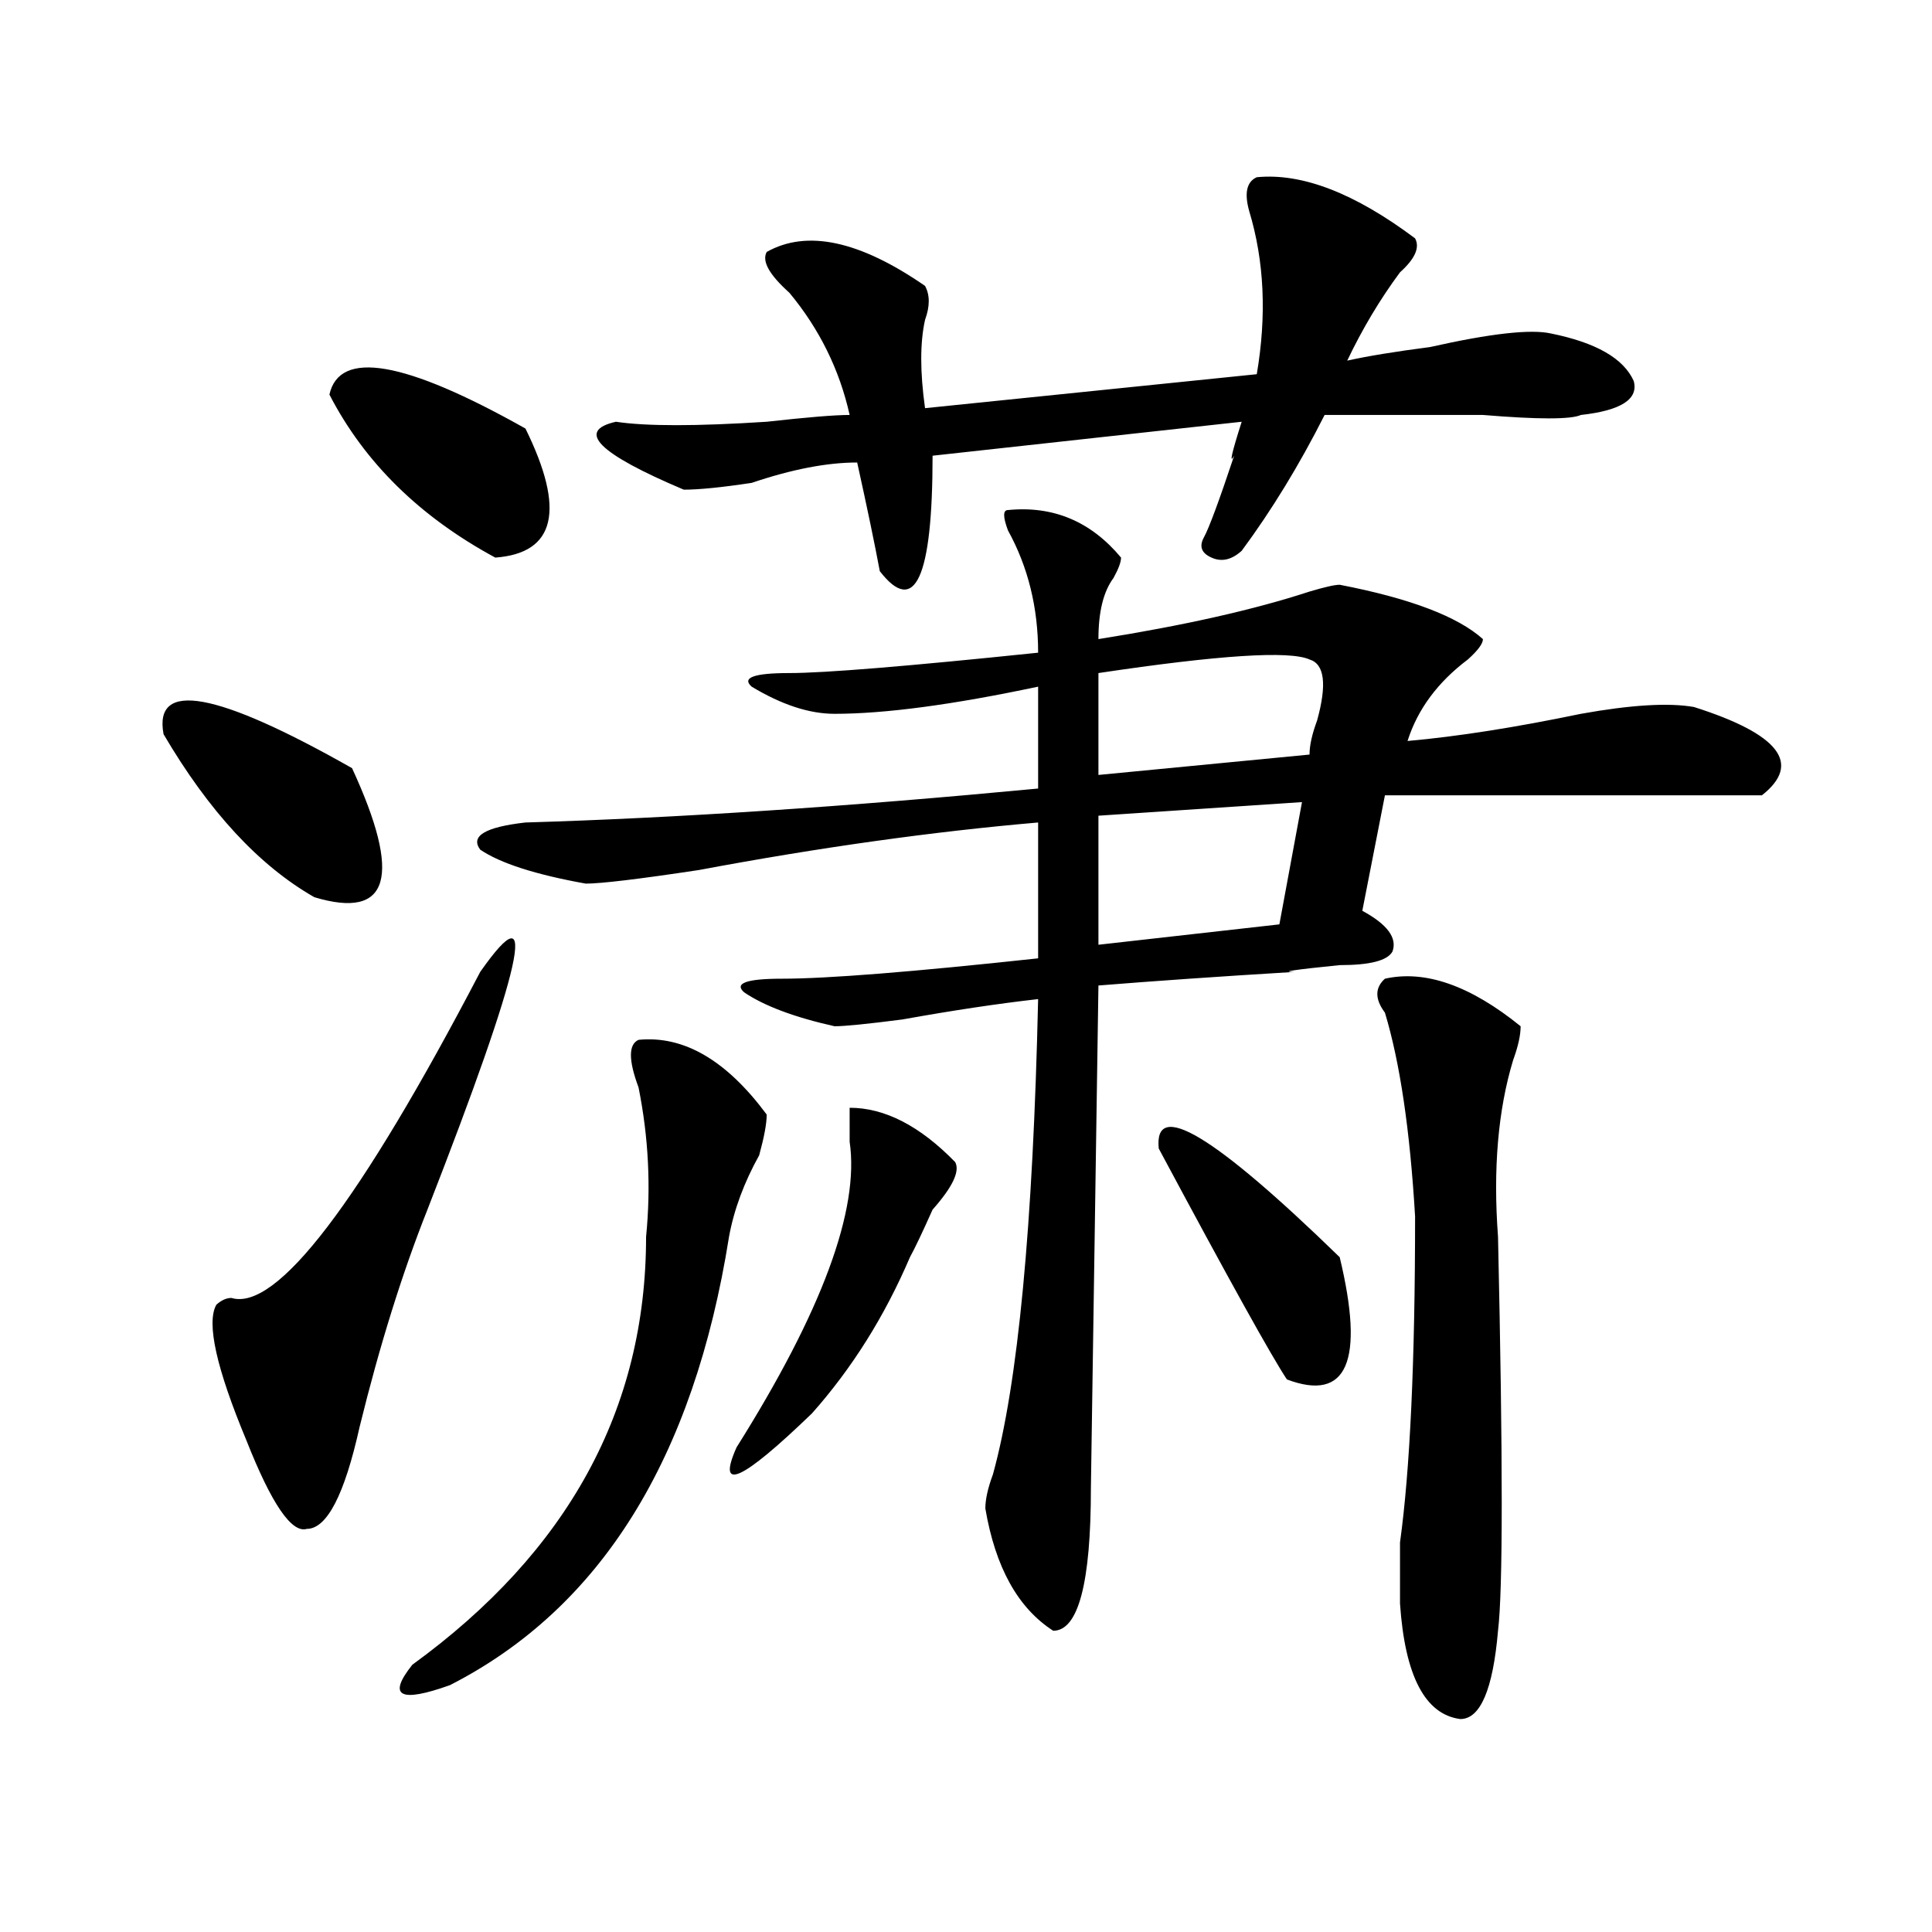
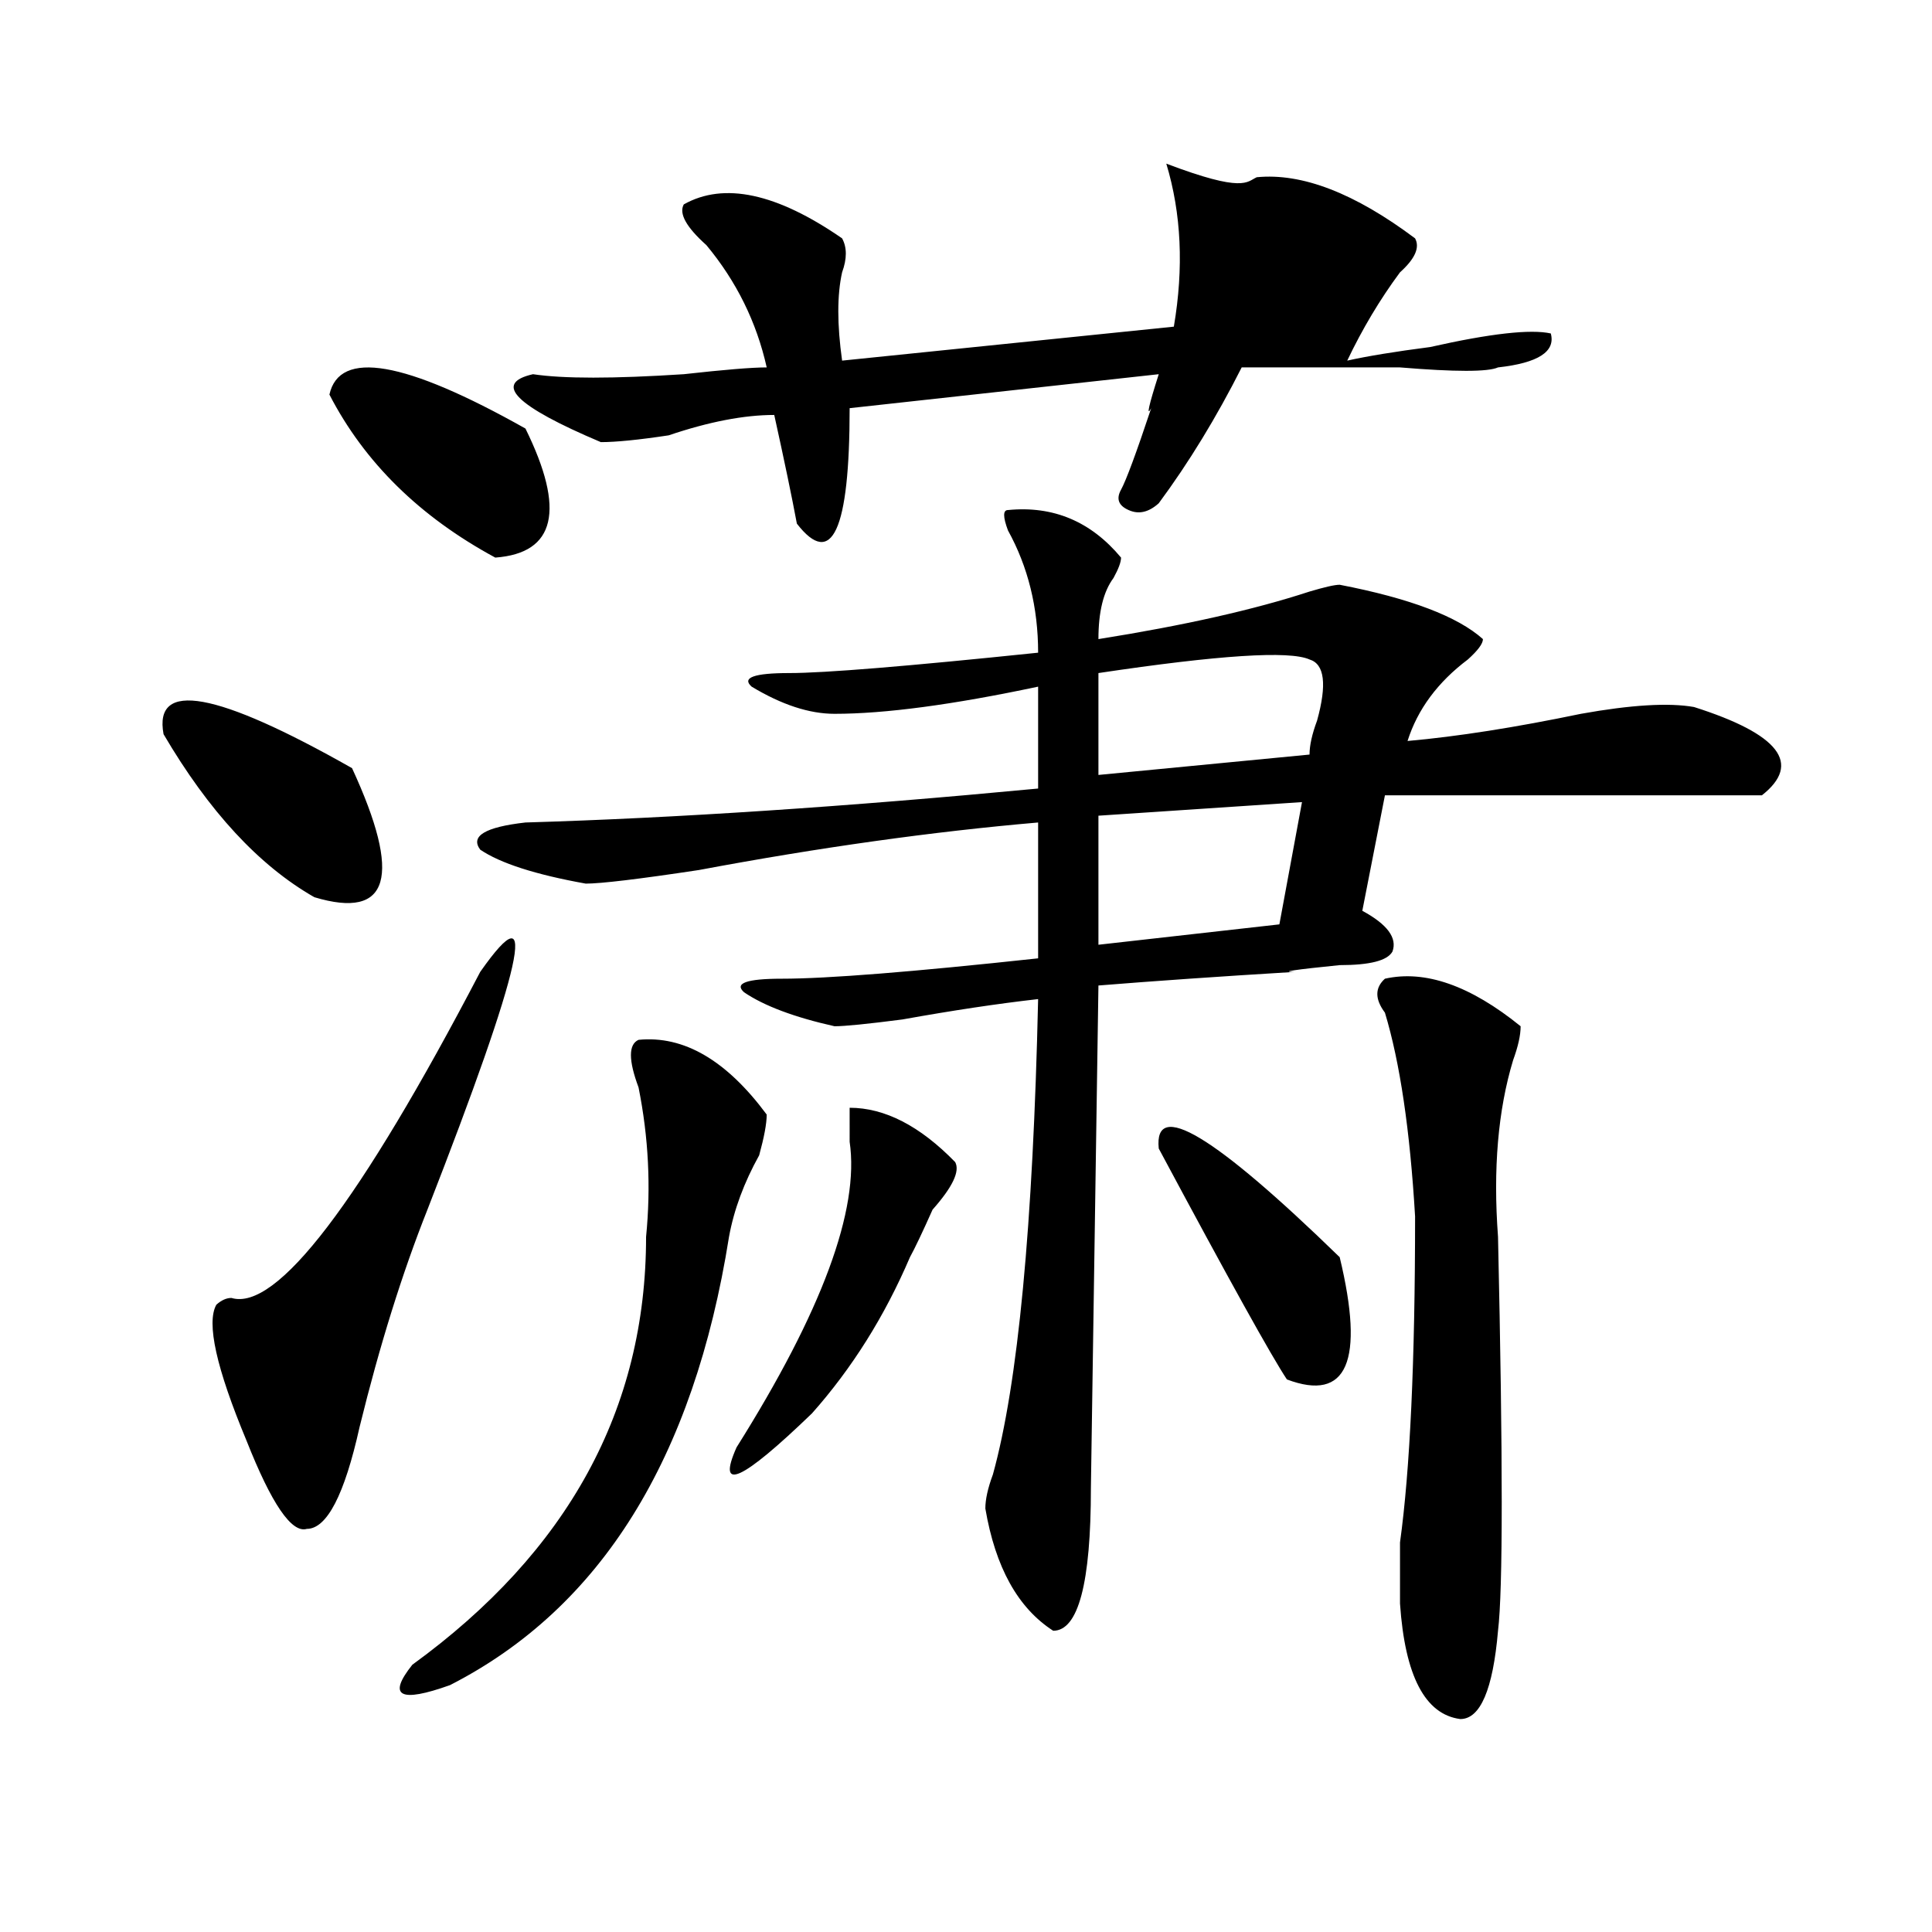
<svg xmlns="http://www.w3.org/2000/svg" version="1.1" id="图层_1" x="0px" y="0px" width="1000px" height="1000px" viewBox="0 0 1000 1000" enable-background="new 0 0 1000 1000" xml:space="preserve">
-   <path d="M84.656,380.016c-5.244-28.125,27.316-22.247,97.559,17.578c25.975,56.25,19.512,78.552-19.512,66.797  C134.045,448.021,108.07,419.896,84.656,380.016z M248.555,503.063c31.219-44.495,22.072-3.516-27.316,123.047  c-13.049,32.849-24.756,70.313-35.121,112.5c-7.805,35.156-16.951,52.734-27.316,52.734c-7.805,2.362-18.231-12.854-31.219-45.703  c-15.609-37.464-20.854-60.919-15.609-70.313c2.561-2.308,5.183-3.516,7.805-3.516C143.191,678.844,186.117,622.594,248.555,503.063  z M170.508,204.234c5.183-23.401,39.023-17.578,101.461,17.578c20.792,42.188,15.609,64.489-15.609,66.797  C217.336,267.516,188.678,239.391,170.508,204.234z M330.504,538.219c23.414-2.308,45.486,10.547,66.34,38.672  c0,4.724-1.342,11.755-3.902,21.094c-7.805,14.063-13.049,28.125-15.609,42.188c-18.231,114.862-66.34,192.15-144.387,232.031  c-26.036,9.338-32.561,5.822-19.512-10.547c80.607-58.558,120.973-132.386,120.973-221.484c2.561-25.763,1.28-51.526-3.902-77.344  C325.26,548.766,325.26,540.581,330.504,538.219z M521.719,264c23.414-2.308,42.926,5.878,58.535,24.609  c0,2.362-1.342,5.878-3.902,10.547c-5.244,7.031-7.805,17.578-7.805,31.641c44.206-7.031,80.607-15.216,109.266-24.609  c7.805-2.308,12.987-3.516,15.609-3.516c36.401,7.031,61.096,16.425,74.145,28.125c0,2.362-2.622,5.878-7.805,10.547  c-15.609,11.755-26.036,25.817-31.219,42.188c25.975-2.308,55.913-7.031,89.754-14.063c25.975-4.669,45.486-5.823,58.535-3.516  c44.206,14.063,55.913,29.333,35.121,45.703c-67.682,0-132.68,0-195.117,0l-11.707,59.766c12.987,7.031,18.17,14.063,15.609,21.094  c-2.622,4.724-11.707,7.031-27.316,7.031c-23.414,2.362-31.219,3.516-23.414,3.516c-39.023,2.362-72.864,4.724-101.461,7.031  l-3.902,260.156c0,49.219-6.524,73.828-19.512,73.828c-18.231-11.756-29.938-32.794-35.121-63.281c0-4.669,1.28-10.547,3.902-17.578  c12.987-46.856,20.792-128.87,23.414-246.094c-20.854,2.362-44.268,5.878-70.242,10.547c-18.231,2.362-29.938,3.516-35.121,3.516  c-20.854-4.669-36.463-10.547-46.828-17.578c-5.244-4.669,1.28-7.031,19.512-7.031c23.414,0,67.62-3.516,132.68-10.547v-70.313  c-54.633,4.724-113.168,12.909-175.605,24.609c-31.219,4.724-50.73,7.031-58.535,7.031c-26.036-4.669-44.268-10.547-54.633-17.578  c-5.244-7.031,2.561-11.7,23.414-14.063c78.047-2.308,166.459-8.185,265.359-17.578v-52.734  c-44.268,9.394-79.389,14.063-105.363,14.063c-13.049,0-27.316-4.669-42.926-14.063c-5.244-4.669,1.28-7.031,19.512-7.031  c18.17,0,61.096-3.516,128.777-10.547c0-23.401-5.244-44.495-15.609-63.281C519.097,267.516,519.097,264,521.719,264z   M650.496,91.734c23.414-2.308,50.73,8.239,81.949,31.641c2.561,4.724,0,10.547-7.805,17.578  c-10.427,14.063-19.512,29.333-27.316,45.703c10.365-2.308,24.694-4.669,42.926-7.031c31.219-7.031,52.011-9.339,62.438-7.031  c23.414,4.724,37.682,12.909,42.926,24.609c2.561,9.394-6.524,15.271-27.316,17.578c-5.244,2.362-22.134,2.362-50.73,0  c-31.219,0-58.535,0-81.949,0c-13.049,25.817-27.316,49.219-42.926,70.313c-5.244,4.724-10.427,5.878-15.609,3.516  c-5.244-2.308-6.524-5.823-3.902-10.547c2.561-4.669,7.805-18.731,15.609-42.188c-2.622,4.724-1.342-1.153,3.902-17.578  l-159.996,17.578c0,63.281-9.146,83.222-27.316,59.766c-2.622-14.063-6.524-32.794-11.707-56.25  c-15.609,0-33.841,3.516-54.633,10.547c-15.609,2.362-27.316,3.516-35.121,3.516c-44.268-18.731-55.975-30.433-35.121-35.156  c15.609,2.362,41.584,2.362,78.047,0c20.792-2.308,35.121-3.516,42.926-3.516c-5.244-23.401-15.609-44.495-31.219-63.281  c-10.427-9.339-14.329-16.37-11.707-21.094c20.792-11.701,48.108-5.823,81.949,17.578c2.561,4.724,2.561,10.547,0,17.578  c-2.622,11.755-2.622,26.972,0,45.703l171.703-17.578c5.183-30.433,3.902-58.558-3.902-84.375  C643.972,99.974,645.252,94.096,650.496,91.734z M439.77,573.375c18.17,0,36.401,9.394,54.633,28.125  c2.561,4.724-1.342,12.909-11.707,24.609c-5.244,11.755-9.146,19.94-11.707,24.609c-13.049,30.487-29.938,57.458-50.73,80.859  c-36.463,35.156-49.45,41.034-39.023,17.578c44.206-70.313,63.718-123.047,58.535-158.203  C439.77,581.614,439.77,575.737,439.77,573.375z M677.813,341.344c-10.427-4.669-46.828-2.308-109.266,7.031v52.734l109.266-10.547  c0-4.669,1.28-10.547,3.902-17.578C686.897,354.253,685.617,343.706,677.813,341.344z M673.91,415.172l-105.363,7.031V489  l93.656-10.547L673.91,415.172z M599.766,594.469c-2.622-25.763,28.597-7.031,93.656,56.25  c12.987,53.942,3.902,75.036-27.316,63.281C658.301,702.3,636.167,662.474,599.766,594.469z M716.836,506.578  c20.792-4.669,44.206,3.516,70.242,24.609c0,4.724-1.342,10.547-3.902,17.578c-7.805,25.817-10.427,56.25-7.805,91.406  c2.561,114.862,2.561,182.813,0,203.906c-2.622,30.432-9.146,45.703-19.512,45.703c-18.231-2.362-28.658-22.303-31.219-59.766  c0-9.394,0-19.886,0-31.641c5.183-37.464,7.805-93.714,7.805-168.75c-2.622-44.495-7.805-79.651-15.609-105.469  C711.592,517.125,711.592,511.302,716.836,506.578z" />
+   <path d="M84.656,380.016c-5.244-28.125,27.316-22.247,97.559,17.578c25.975,56.25,19.512,78.552-19.512,66.797  C134.045,448.021,108.07,419.896,84.656,380.016z M248.555,503.063c31.219-44.495,22.072-3.516-27.316,123.047  c-13.049,32.849-24.756,70.313-35.121,112.5c-7.805,35.156-16.951,52.734-27.316,52.734c-7.805,2.362-18.231-12.854-31.219-45.703  c-15.609-37.464-20.854-60.919-15.609-70.313c2.561-2.308,5.183-3.516,7.805-3.516C143.191,678.844,186.117,622.594,248.555,503.063  z M170.508,204.234c5.183-23.401,39.023-17.578,101.461,17.578c20.792,42.188,15.609,64.489-15.609,66.797  C217.336,267.516,188.678,239.391,170.508,204.234z M330.504,538.219c23.414-2.308,45.486,10.547,66.34,38.672  c0,4.724-1.342,11.755-3.902,21.094c-7.805,14.063-13.049,28.125-15.609,42.188c-18.231,114.862-66.34,192.15-144.387,232.031  c-26.036,9.338-32.561,5.822-19.512-10.547c80.607-58.558,120.973-132.386,120.973-221.484c2.561-25.763,1.28-51.526-3.902-77.344  C325.26,548.766,325.26,540.581,330.504,538.219z M521.719,264c23.414-2.308,42.926,5.878,58.535,24.609  c0,2.362-1.342,5.878-3.902,10.547c-5.244,7.031-7.805,17.578-7.805,31.641c44.206-7.031,80.607-15.216,109.266-24.609  c7.805-2.308,12.987-3.516,15.609-3.516c36.401,7.031,61.096,16.425,74.145,28.125c0,2.362-2.622,5.878-7.805,10.547  c-15.609,11.755-26.036,25.817-31.219,42.188c25.975-2.308,55.913-7.031,89.754-14.063c25.975-4.669,45.486-5.823,58.535-3.516  c44.206,14.063,55.913,29.333,35.121,45.703c-67.682,0-132.68,0-195.117,0l-11.707,59.766c12.987,7.031,18.17,14.063,15.609,21.094  c-2.622,4.724-11.707,7.031-27.316,7.031c-23.414,2.362-31.219,3.516-23.414,3.516c-39.023,2.362-72.864,4.724-101.461,7.031  l-3.902,260.156c0,49.219-6.524,73.828-19.512,73.828c-18.231-11.756-29.938-32.794-35.121-63.281c0-4.669,1.28-10.547,3.902-17.578  c12.987-46.856,20.792-128.87,23.414-246.094c-20.854,2.362-44.268,5.878-70.242,10.547c-18.231,2.362-29.938,3.516-35.121,3.516  c-20.854-4.669-36.463-10.547-46.828-17.578c-5.244-4.669,1.28-7.031,19.512-7.031c23.414,0,67.62-3.516,132.68-10.547v-70.313  c-54.633,4.724-113.168,12.909-175.605,24.609c-31.219,4.724-50.73,7.031-58.535,7.031c-26.036-4.669-44.268-10.547-54.633-17.578  c-5.244-7.031,2.561-11.7,23.414-14.063c78.047-2.308,166.459-8.185,265.359-17.578v-52.734  c-44.268,9.394-79.389,14.063-105.363,14.063c-13.049,0-27.316-4.669-42.926-14.063c-5.244-4.669,1.28-7.031,19.512-7.031  c18.17,0,61.096-3.516,128.777-10.547c0-23.401-5.244-44.495-15.609-63.281C519.097,267.516,519.097,264,521.719,264z   M650.496,91.734c23.414-2.308,50.73,8.239,81.949,31.641c2.561,4.724,0,10.547-7.805,17.578  c-10.427,14.063-19.512,29.333-27.316,45.703c10.365-2.308,24.694-4.669,42.926-7.031c31.219-7.031,52.011-9.339,62.438-7.031  c2.561,9.394-6.524,15.271-27.316,17.578c-5.244,2.362-22.134,2.362-50.73,0  c-31.219,0-58.535,0-81.949,0c-13.049,25.817-27.316,49.219-42.926,70.313c-5.244,4.724-10.427,5.878-15.609,3.516  c-5.244-2.308-6.524-5.823-3.902-10.547c2.561-4.669,7.805-18.731,15.609-42.188c-2.622,4.724-1.342-1.153,3.902-17.578  l-159.996,17.578c0,63.281-9.146,83.222-27.316,59.766c-2.622-14.063-6.524-32.794-11.707-56.25  c-15.609,0-33.841,3.516-54.633,10.547c-15.609,2.362-27.316,3.516-35.121,3.516c-44.268-18.731-55.975-30.433-35.121-35.156  c15.609,2.362,41.584,2.362,78.047,0c20.792-2.308,35.121-3.516,42.926-3.516c-5.244-23.401-15.609-44.495-31.219-63.281  c-10.427-9.339-14.329-16.37-11.707-21.094c20.792-11.701,48.108-5.823,81.949,17.578c2.561,4.724,2.561,10.547,0,17.578  c-2.622,11.755-2.622,26.972,0,45.703l171.703-17.578c5.183-30.433,3.902-58.558-3.902-84.375  C643.972,99.974,645.252,94.096,650.496,91.734z M439.77,573.375c18.17,0,36.401,9.394,54.633,28.125  c2.561,4.724-1.342,12.909-11.707,24.609c-5.244,11.755-9.146,19.94-11.707,24.609c-13.049,30.487-29.938,57.458-50.73,80.859  c-36.463,35.156-49.45,41.034-39.023,17.578c44.206-70.313,63.718-123.047,58.535-158.203  C439.77,581.614,439.77,575.737,439.77,573.375z M677.813,341.344c-10.427-4.669-46.828-2.308-109.266,7.031v52.734l109.266-10.547  c0-4.669,1.28-10.547,3.902-17.578C686.897,354.253,685.617,343.706,677.813,341.344z M673.91,415.172l-105.363,7.031V489  l93.656-10.547L673.91,415.172z M599.766,594.469c-2.622-25.763,28.597-7.031,93.656,56.25  c12.987,53.942,3.902,75.036-27.316,63.281C658.301,702.3,636.167,662.474,599.766,594.469z M716.836,506.578  c20.792-4.669,44.206,3.516,70.242,24.609c0,4.724-1.342,10.547-3.902,17.578c-7.805,25.817-10.427,56.25-7.805,91.406  c2.561,114.862,2.561,182.813,0,203.906c-2.622,30.432-9.146,45.703-19.512,45.703c-18.231-2.362-28.658-22.303-31.219-59.766  c0-9.394,0-19.886,0-31.641c5.183-37.464,7.805-93.714,7.805-168.75c-2.622-44.495-7.805-79.651-15.609-105.469  C711.592,517.125,711.592,511.302,716.836,506.578z" />
</svg>